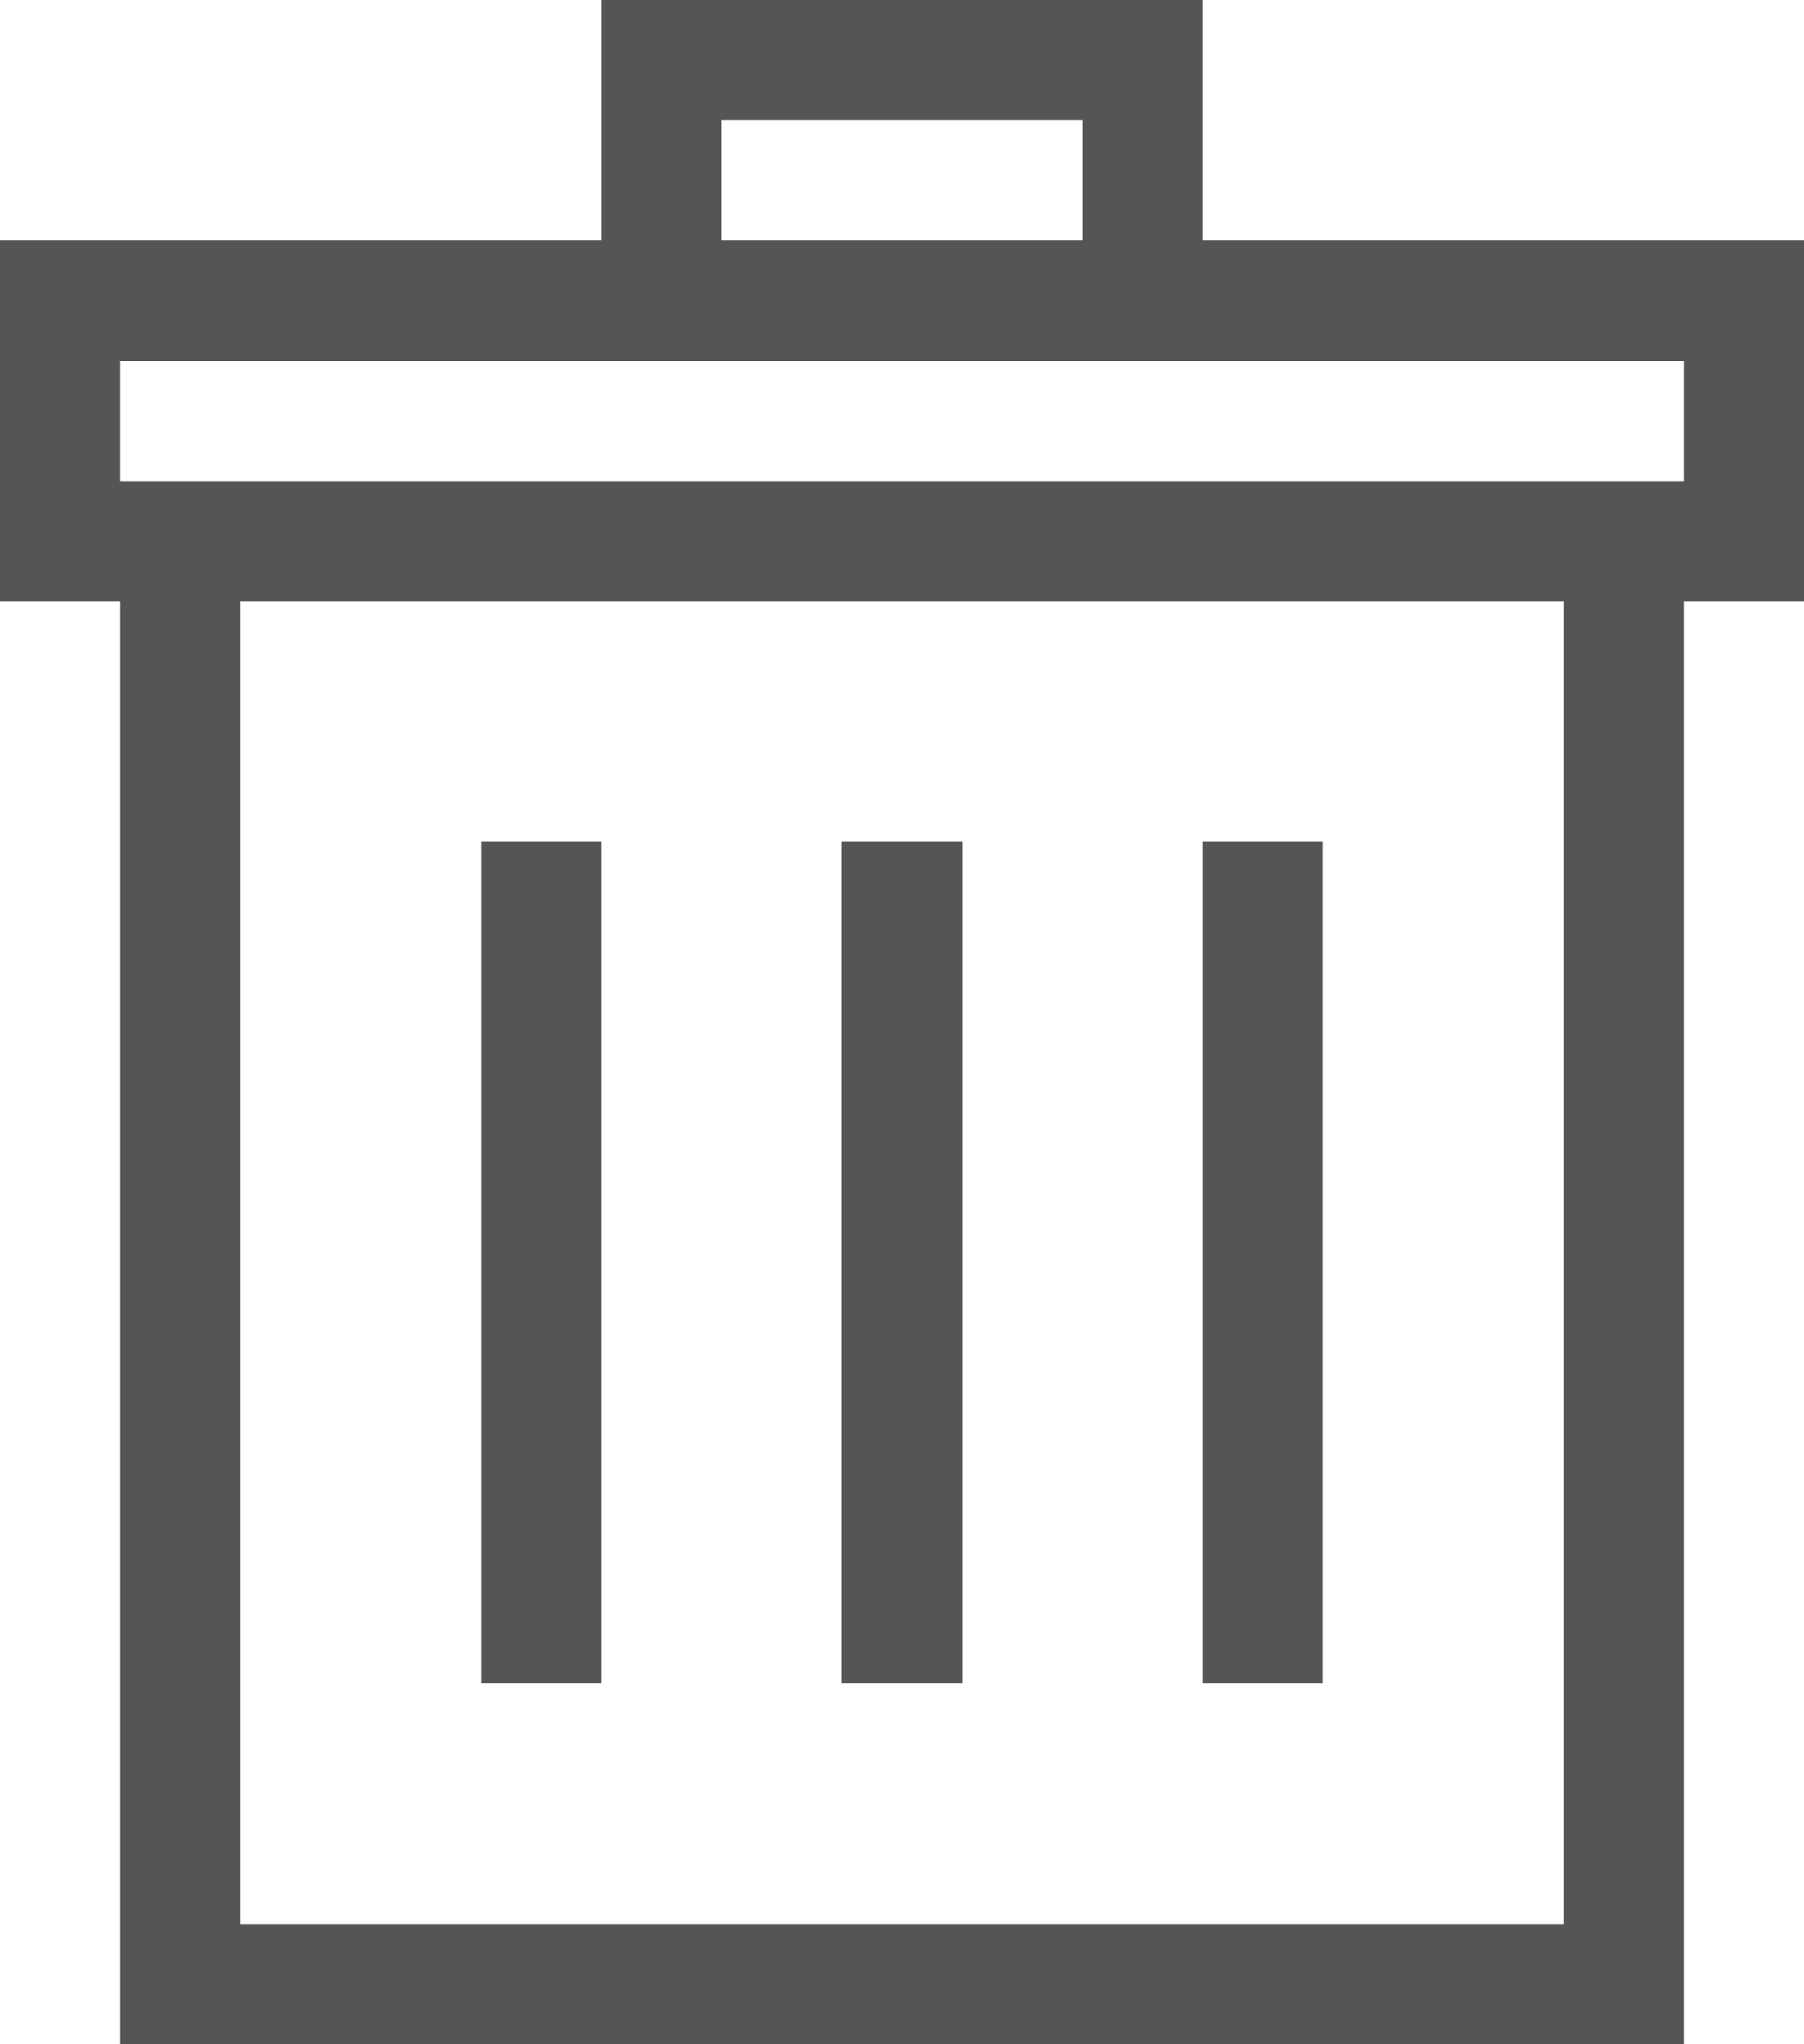
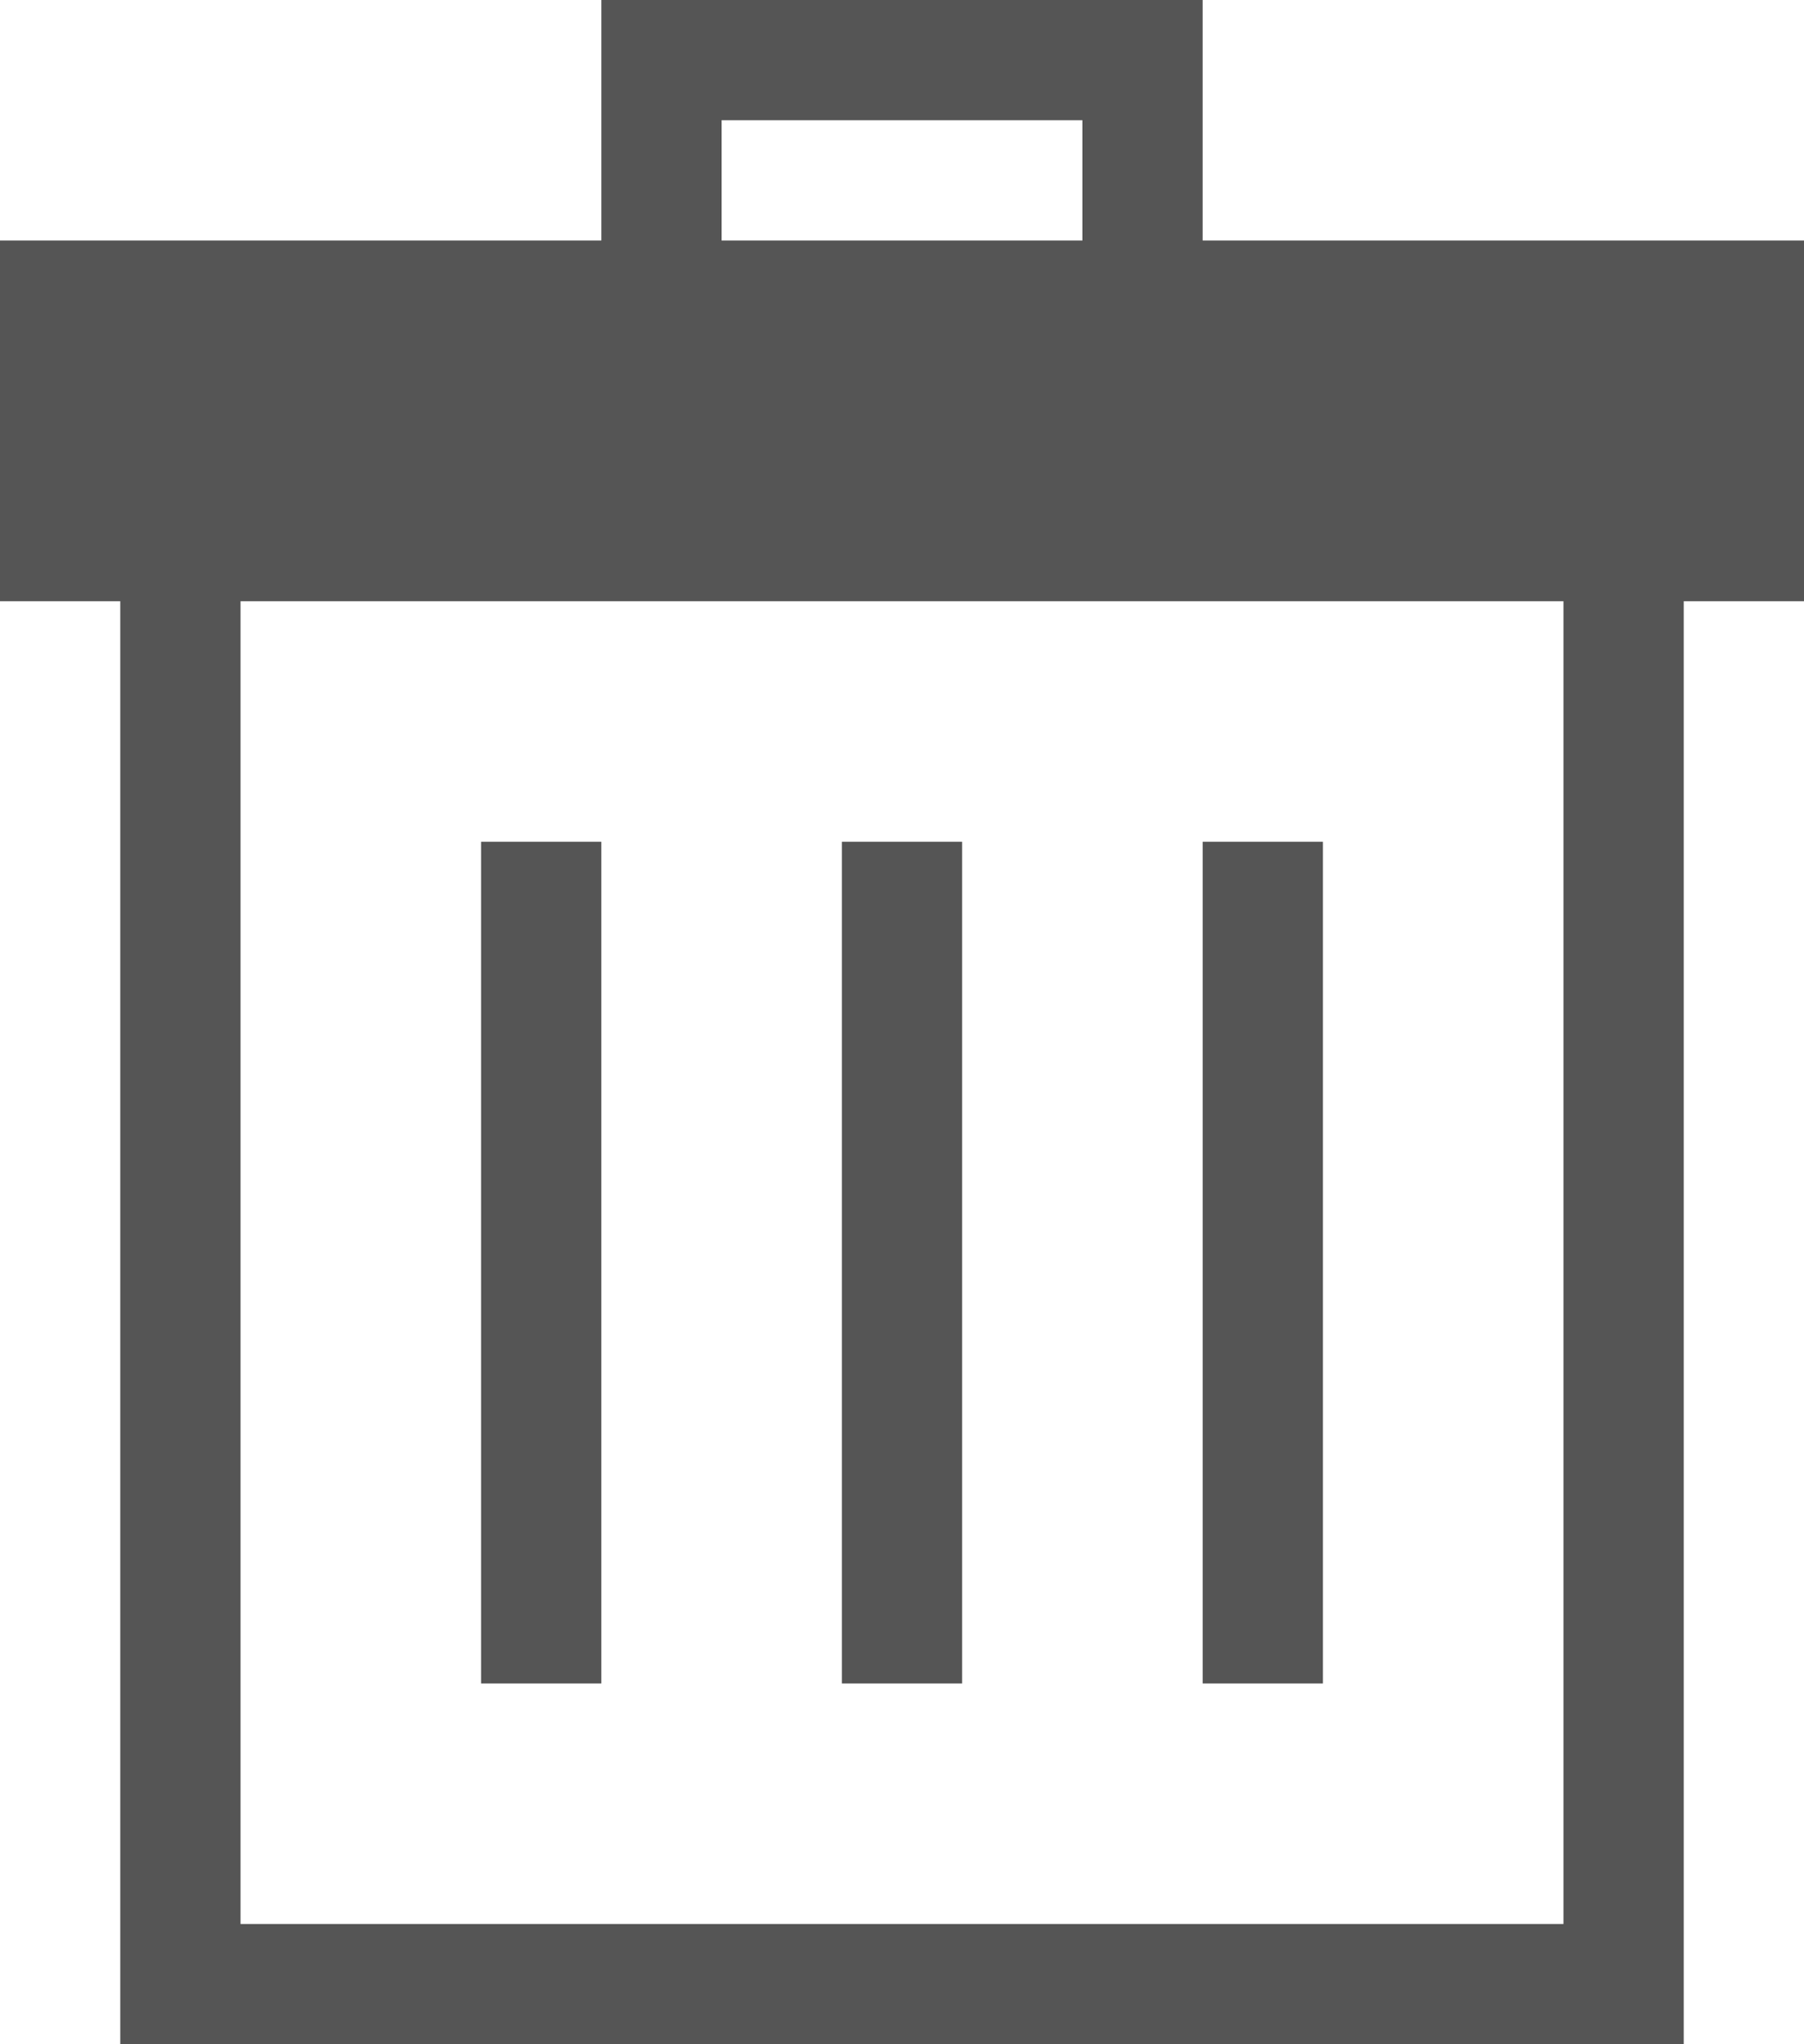
<svg xmlns="http://www.w3.org/2000/svg" id="Layer_1" viewBox="0 0 15 17">
-   <path d="M10,0h-5v2H0v3h1v12h13V5h1v-3h-5V0h0ZM6,2v-1h3v1h-3ZM1,4v-1h13v1H1ZM2,16V5h11v11H2ZM11,7h-1v7h1v-7h0ZM8,7h-1v7h1v-7h0ZM5,7h-1v7h1v-7h0Z" fill="#555" stroke-width="0" />
+   <path d="M10,0h-5v2H0v3h1v12h13V5h1v-3h-5V0h0ZM6,2v-1h3v1h-3ZM1,4v-1h13H1ZM2,16V5h11v11H2ZM11,7h-1v7h1v-7h0ZM8,7h-1v7h1v-7h0ZM5,7h-1v7h1v-7h0Z" fill="#555" stroke-width="0" />
</svg>